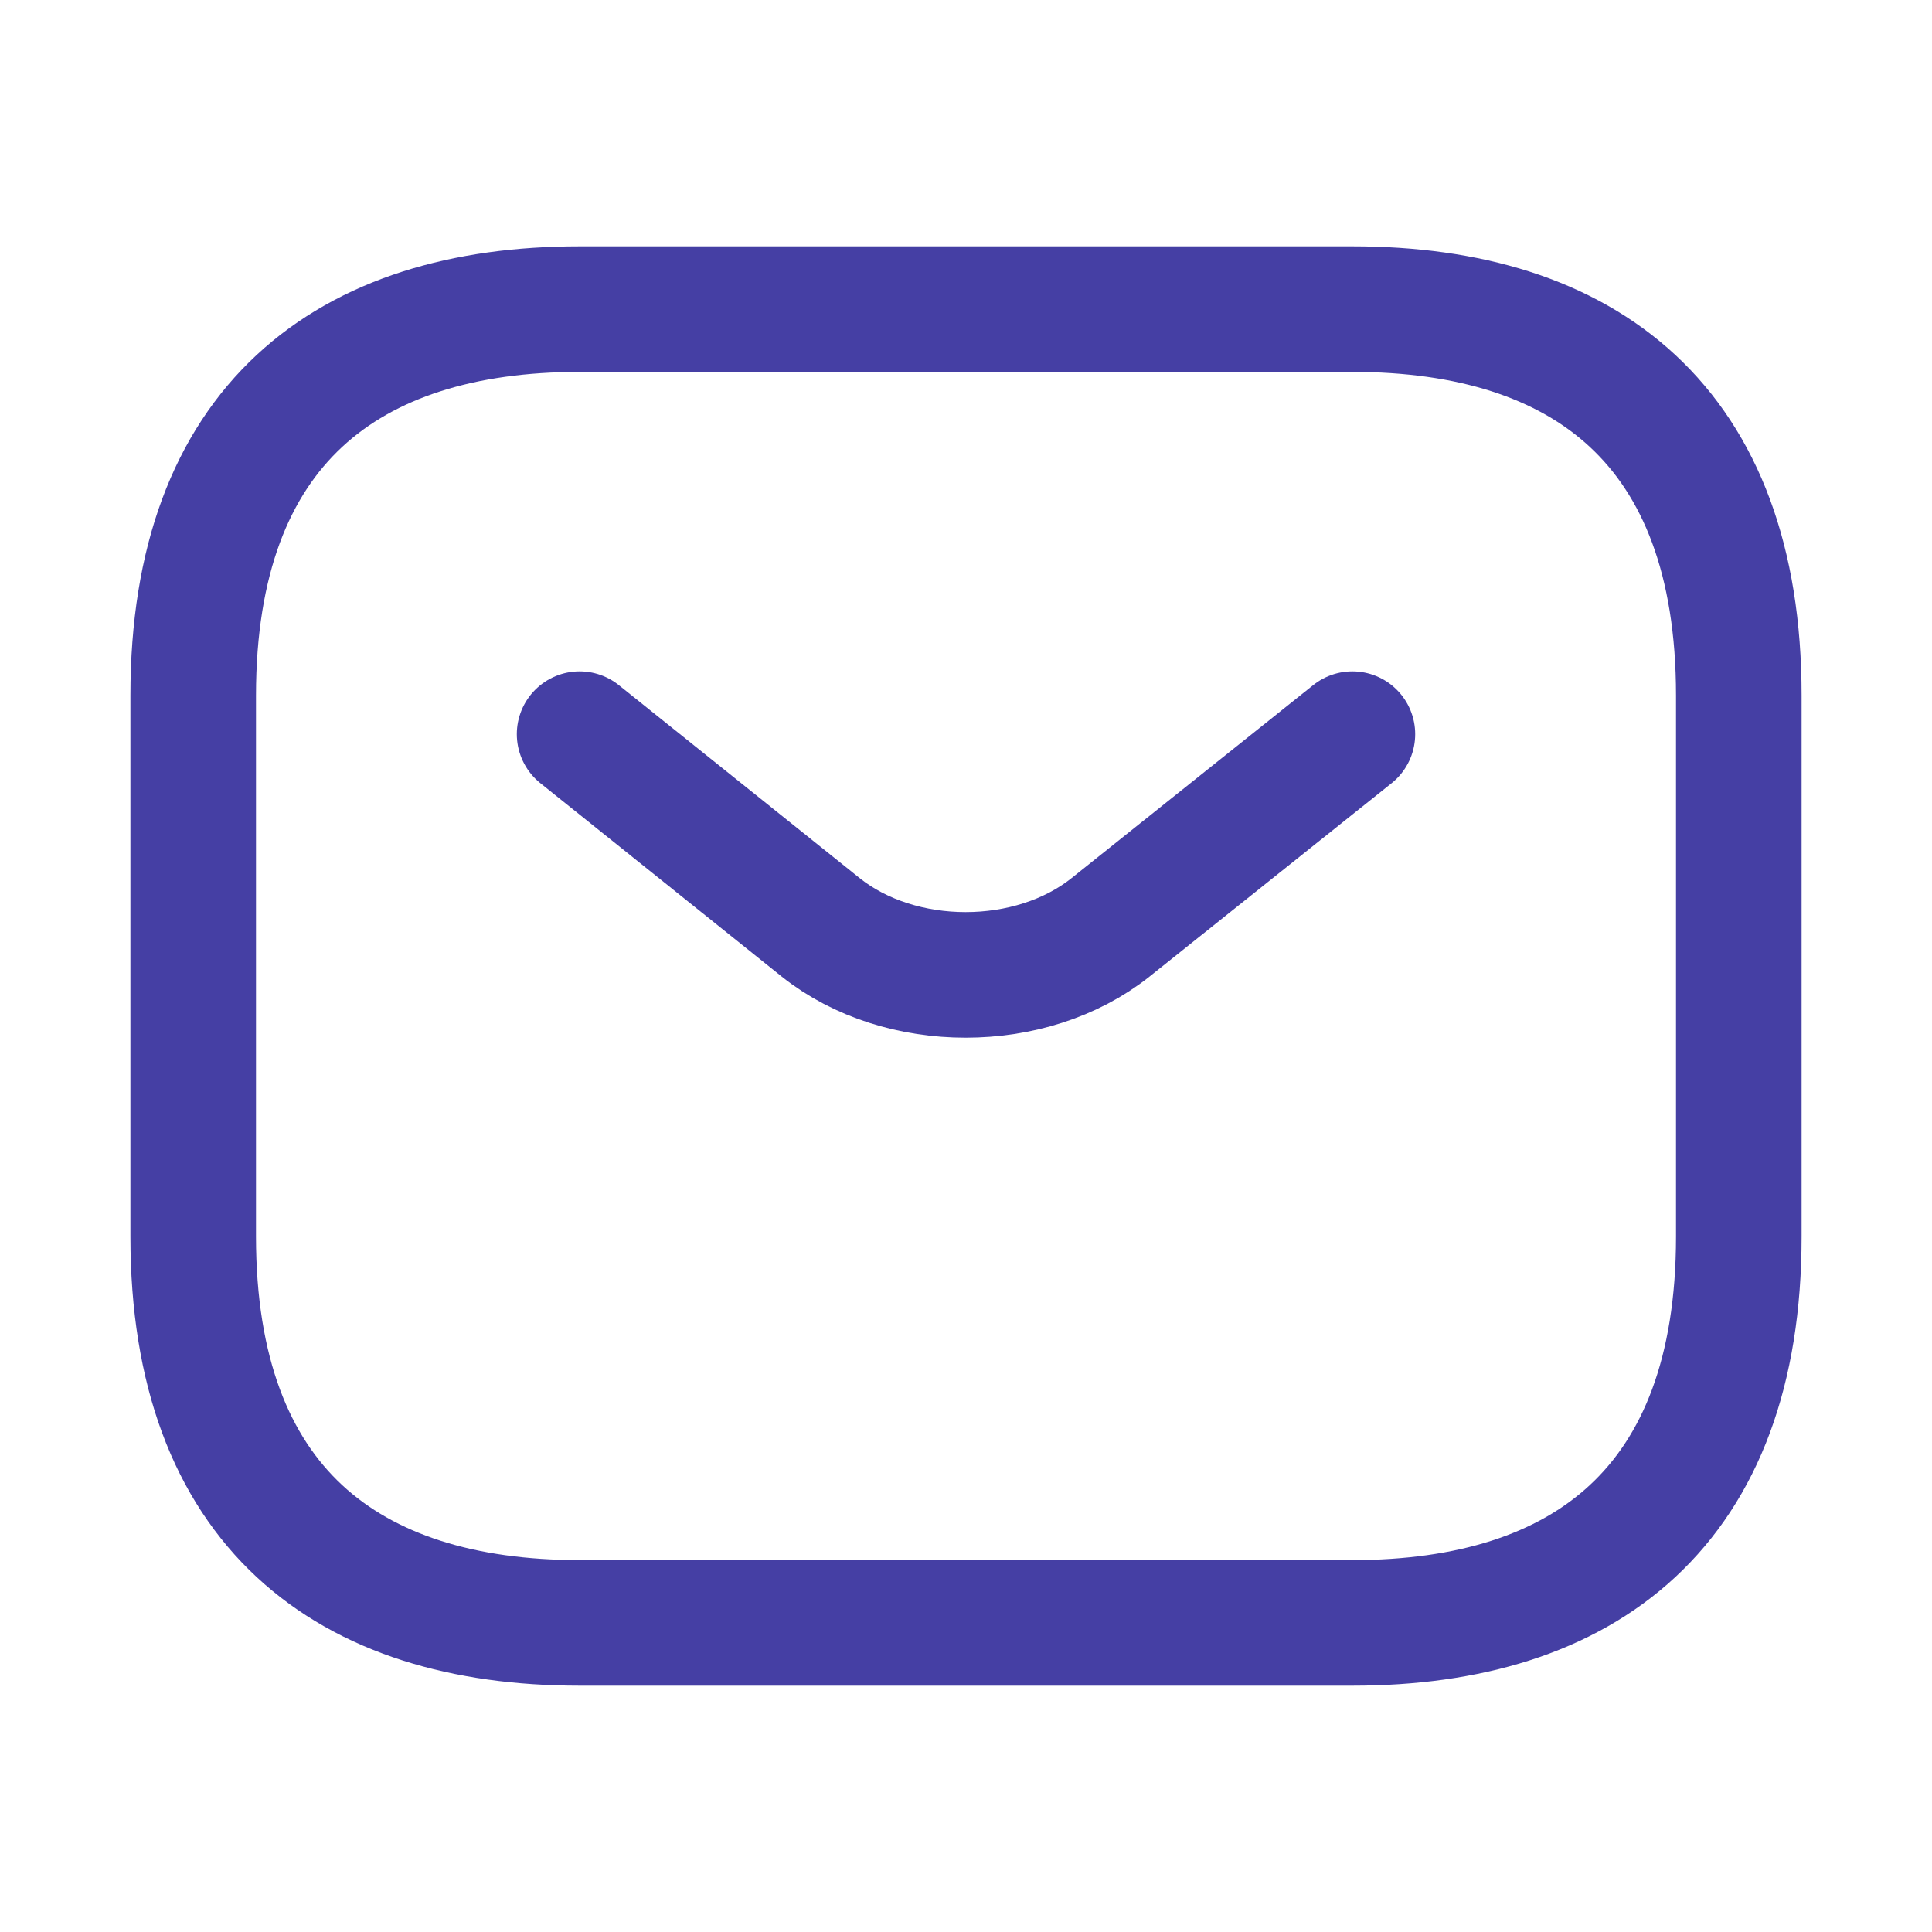
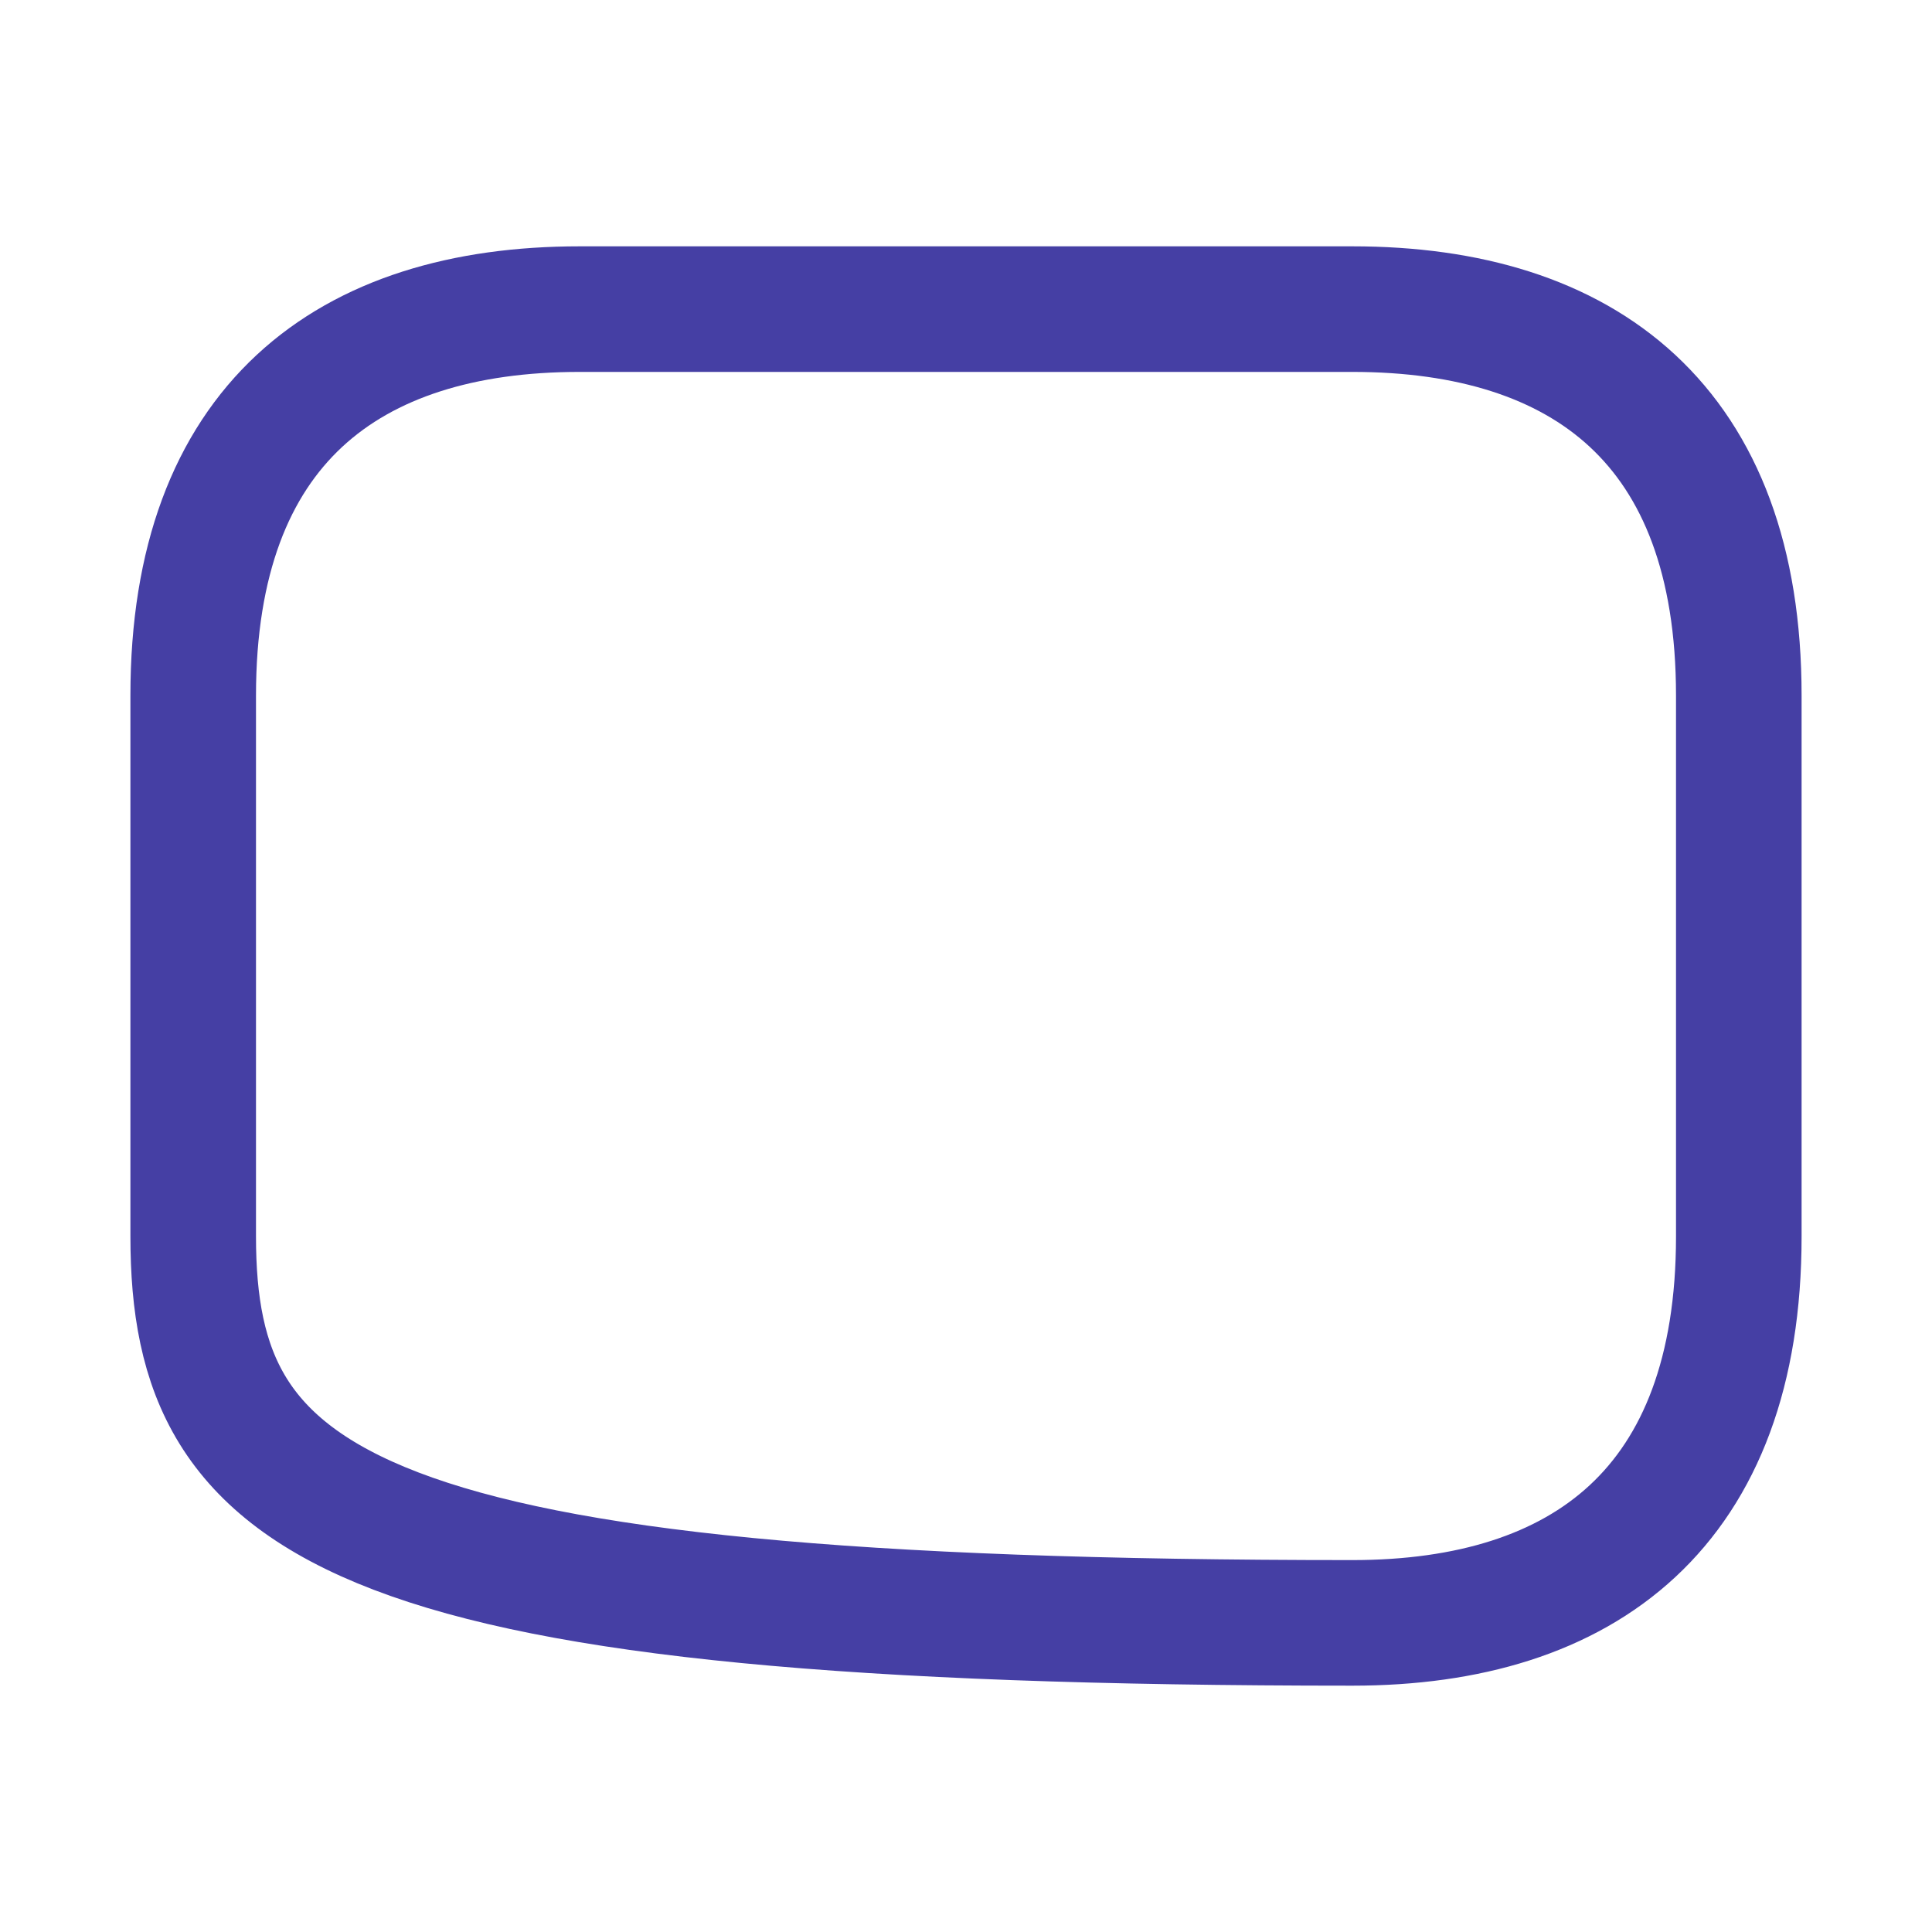
<svg xmlns="http://www.w3.org/2000/svg" width="20" height="20" viewBox="0 0 20 20" fill="none">
  <g id="email">
-     <path id="Vector" d="M14 16.8H6C3.6 16.8 2 15.6 2 12.8V7.2C2 4.4 3.6 3.2 6 3.2H14C16.4 3.2 18 4.4 18 7.2V12.8C18 15.6 16.4 16.8 14 16.8Z" stroke="#453FA4" stroke-width="1.3" stroke-miterlimit="10" stroke-linecap="round" stroke-linejoin="round" />
-     <path id="Vector_2" d="M14 7.6L11.496 9.6C10.672 10.256 9.32 10.256 8.496 9.6L6 7.6" stroke="#453FA4" stroke-width="1.3" stroke-miterlimit="10" stroke-linecap="round" stroke-linejoin="round" />
+     <path id="Vector" d="M14 16.8C3.6 16.8 2 15.6 2 12.8V7.2C2 4.4 3.6 3.2 6 3.2H14C16.4 3.2 18 4.4 18 7.2V12.8C18 15.6 16.4 16.8 14 16.8Z" stroke="#453FA4" stroke-width="1.3" stroke-miterlimit="10" stroke-linecap="round" stroke-linejoin="round" />
  </g>
</svg>